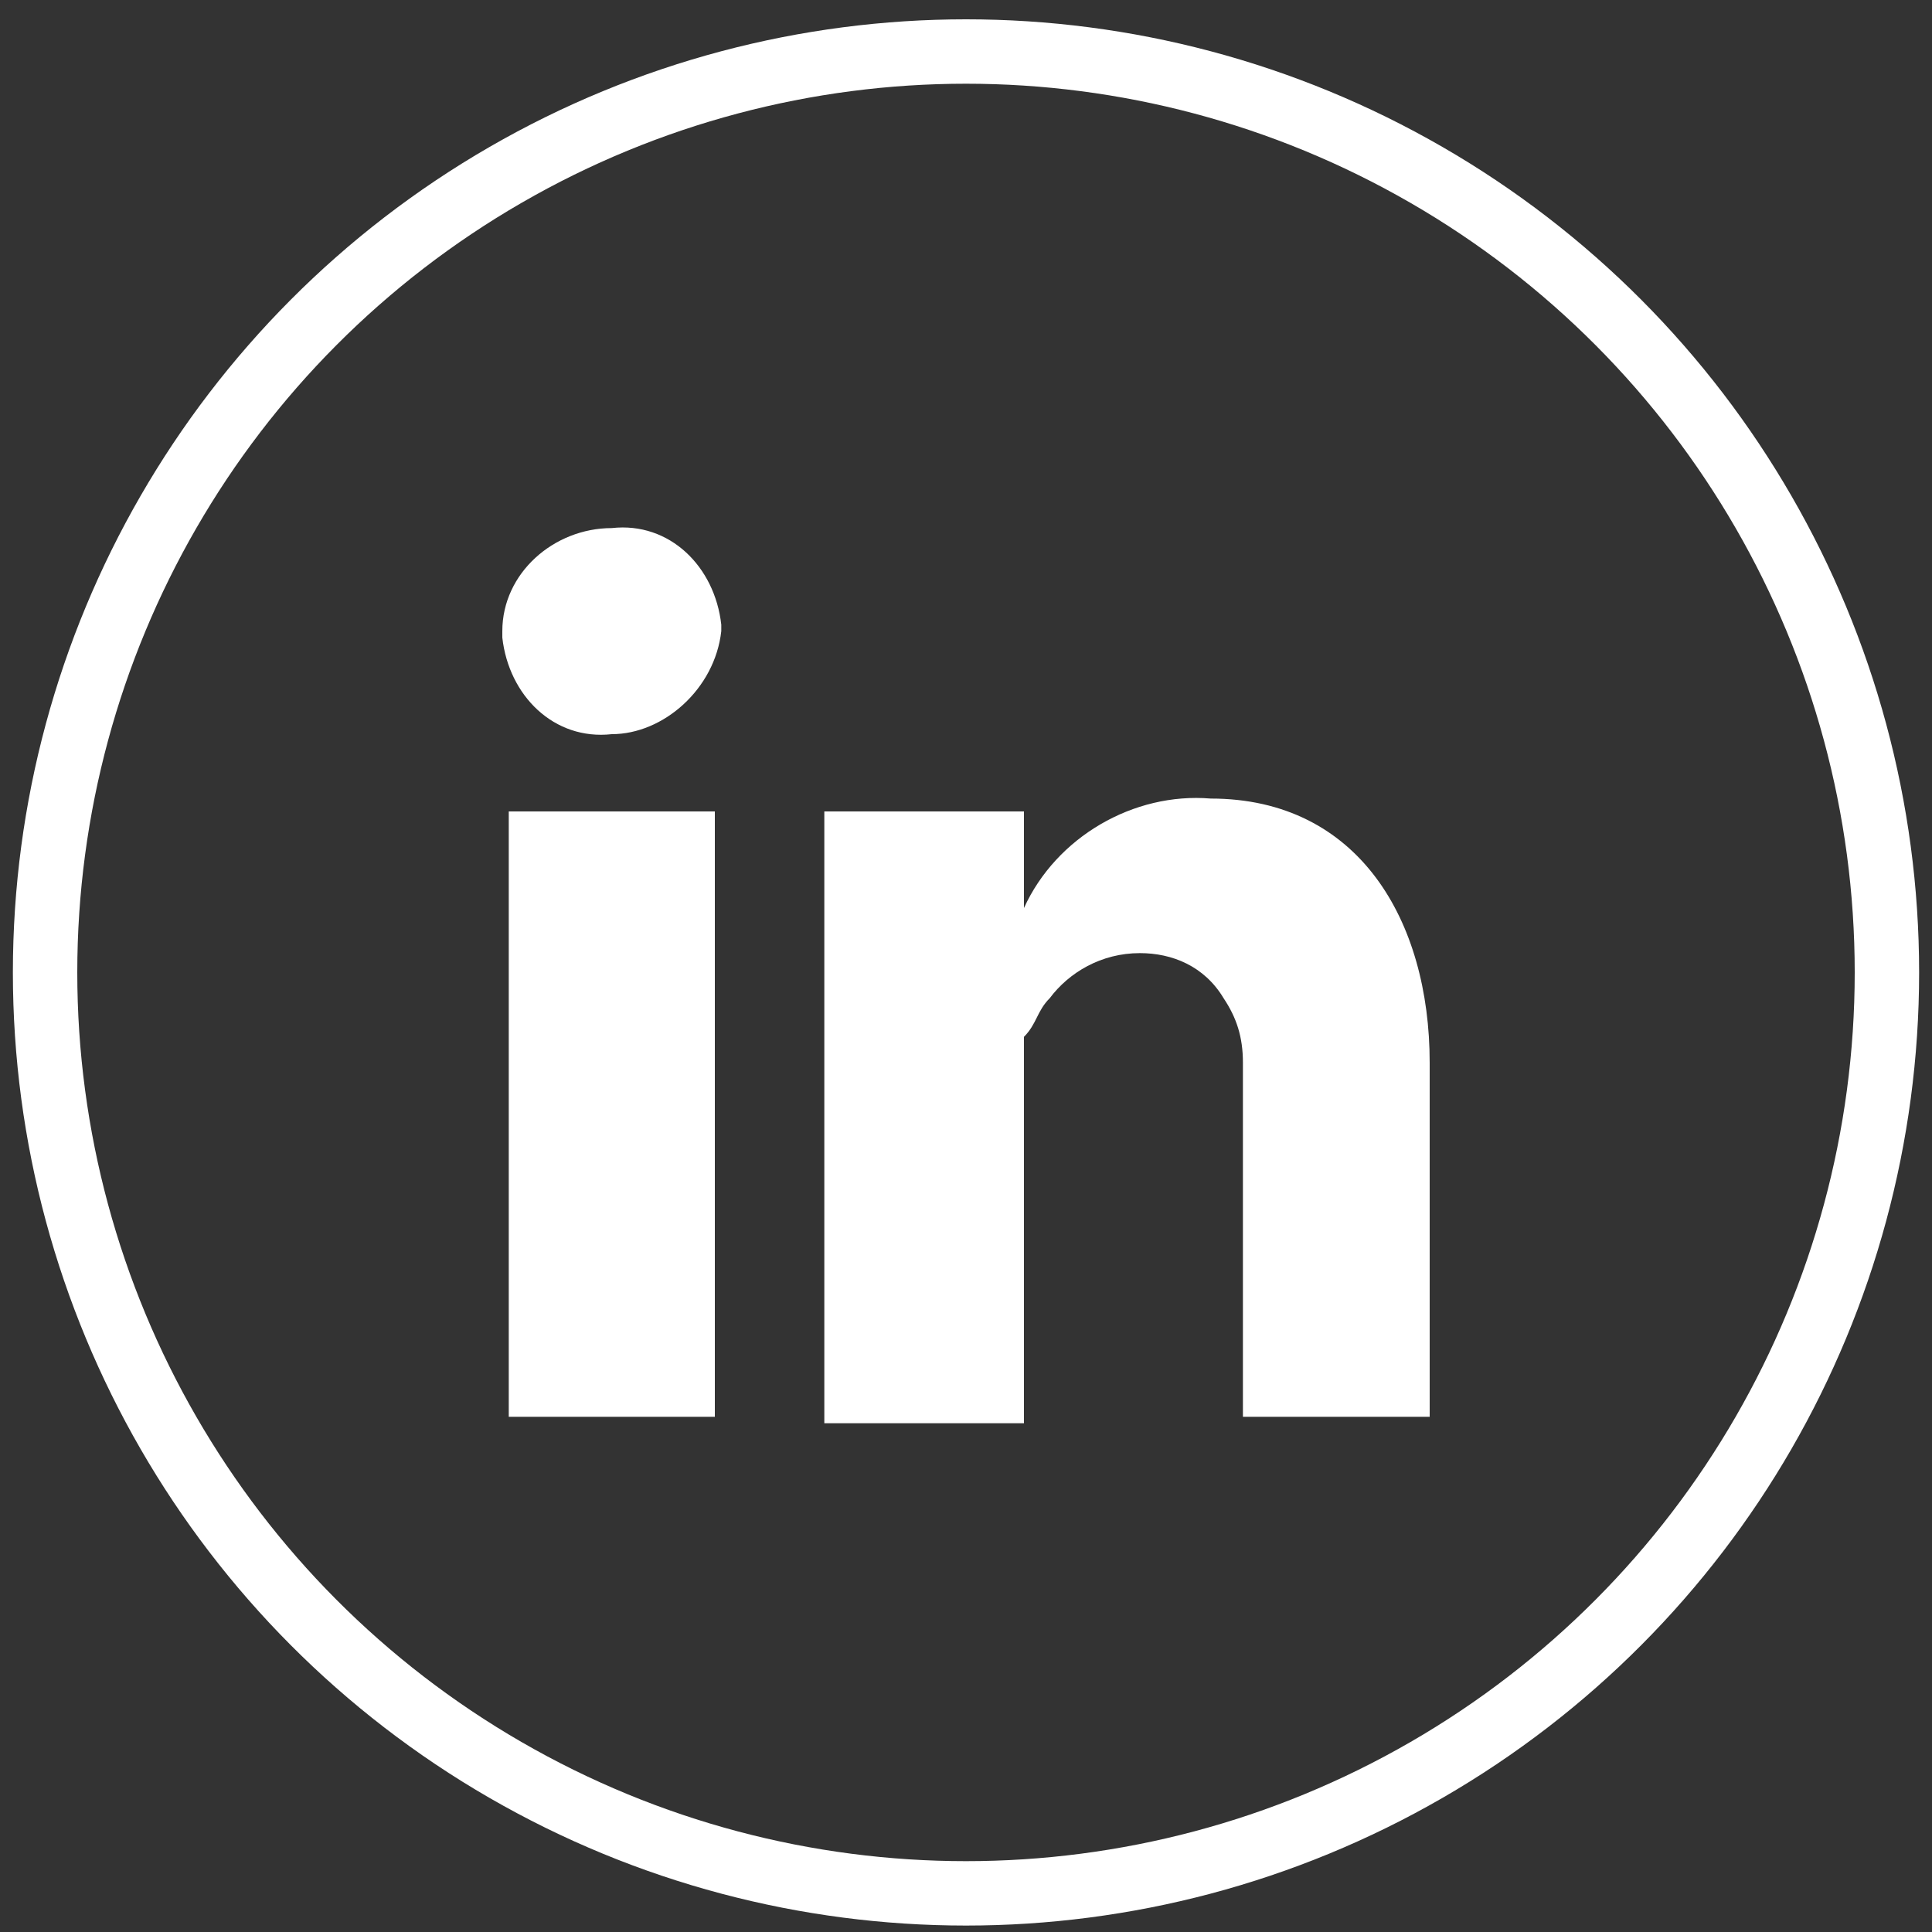
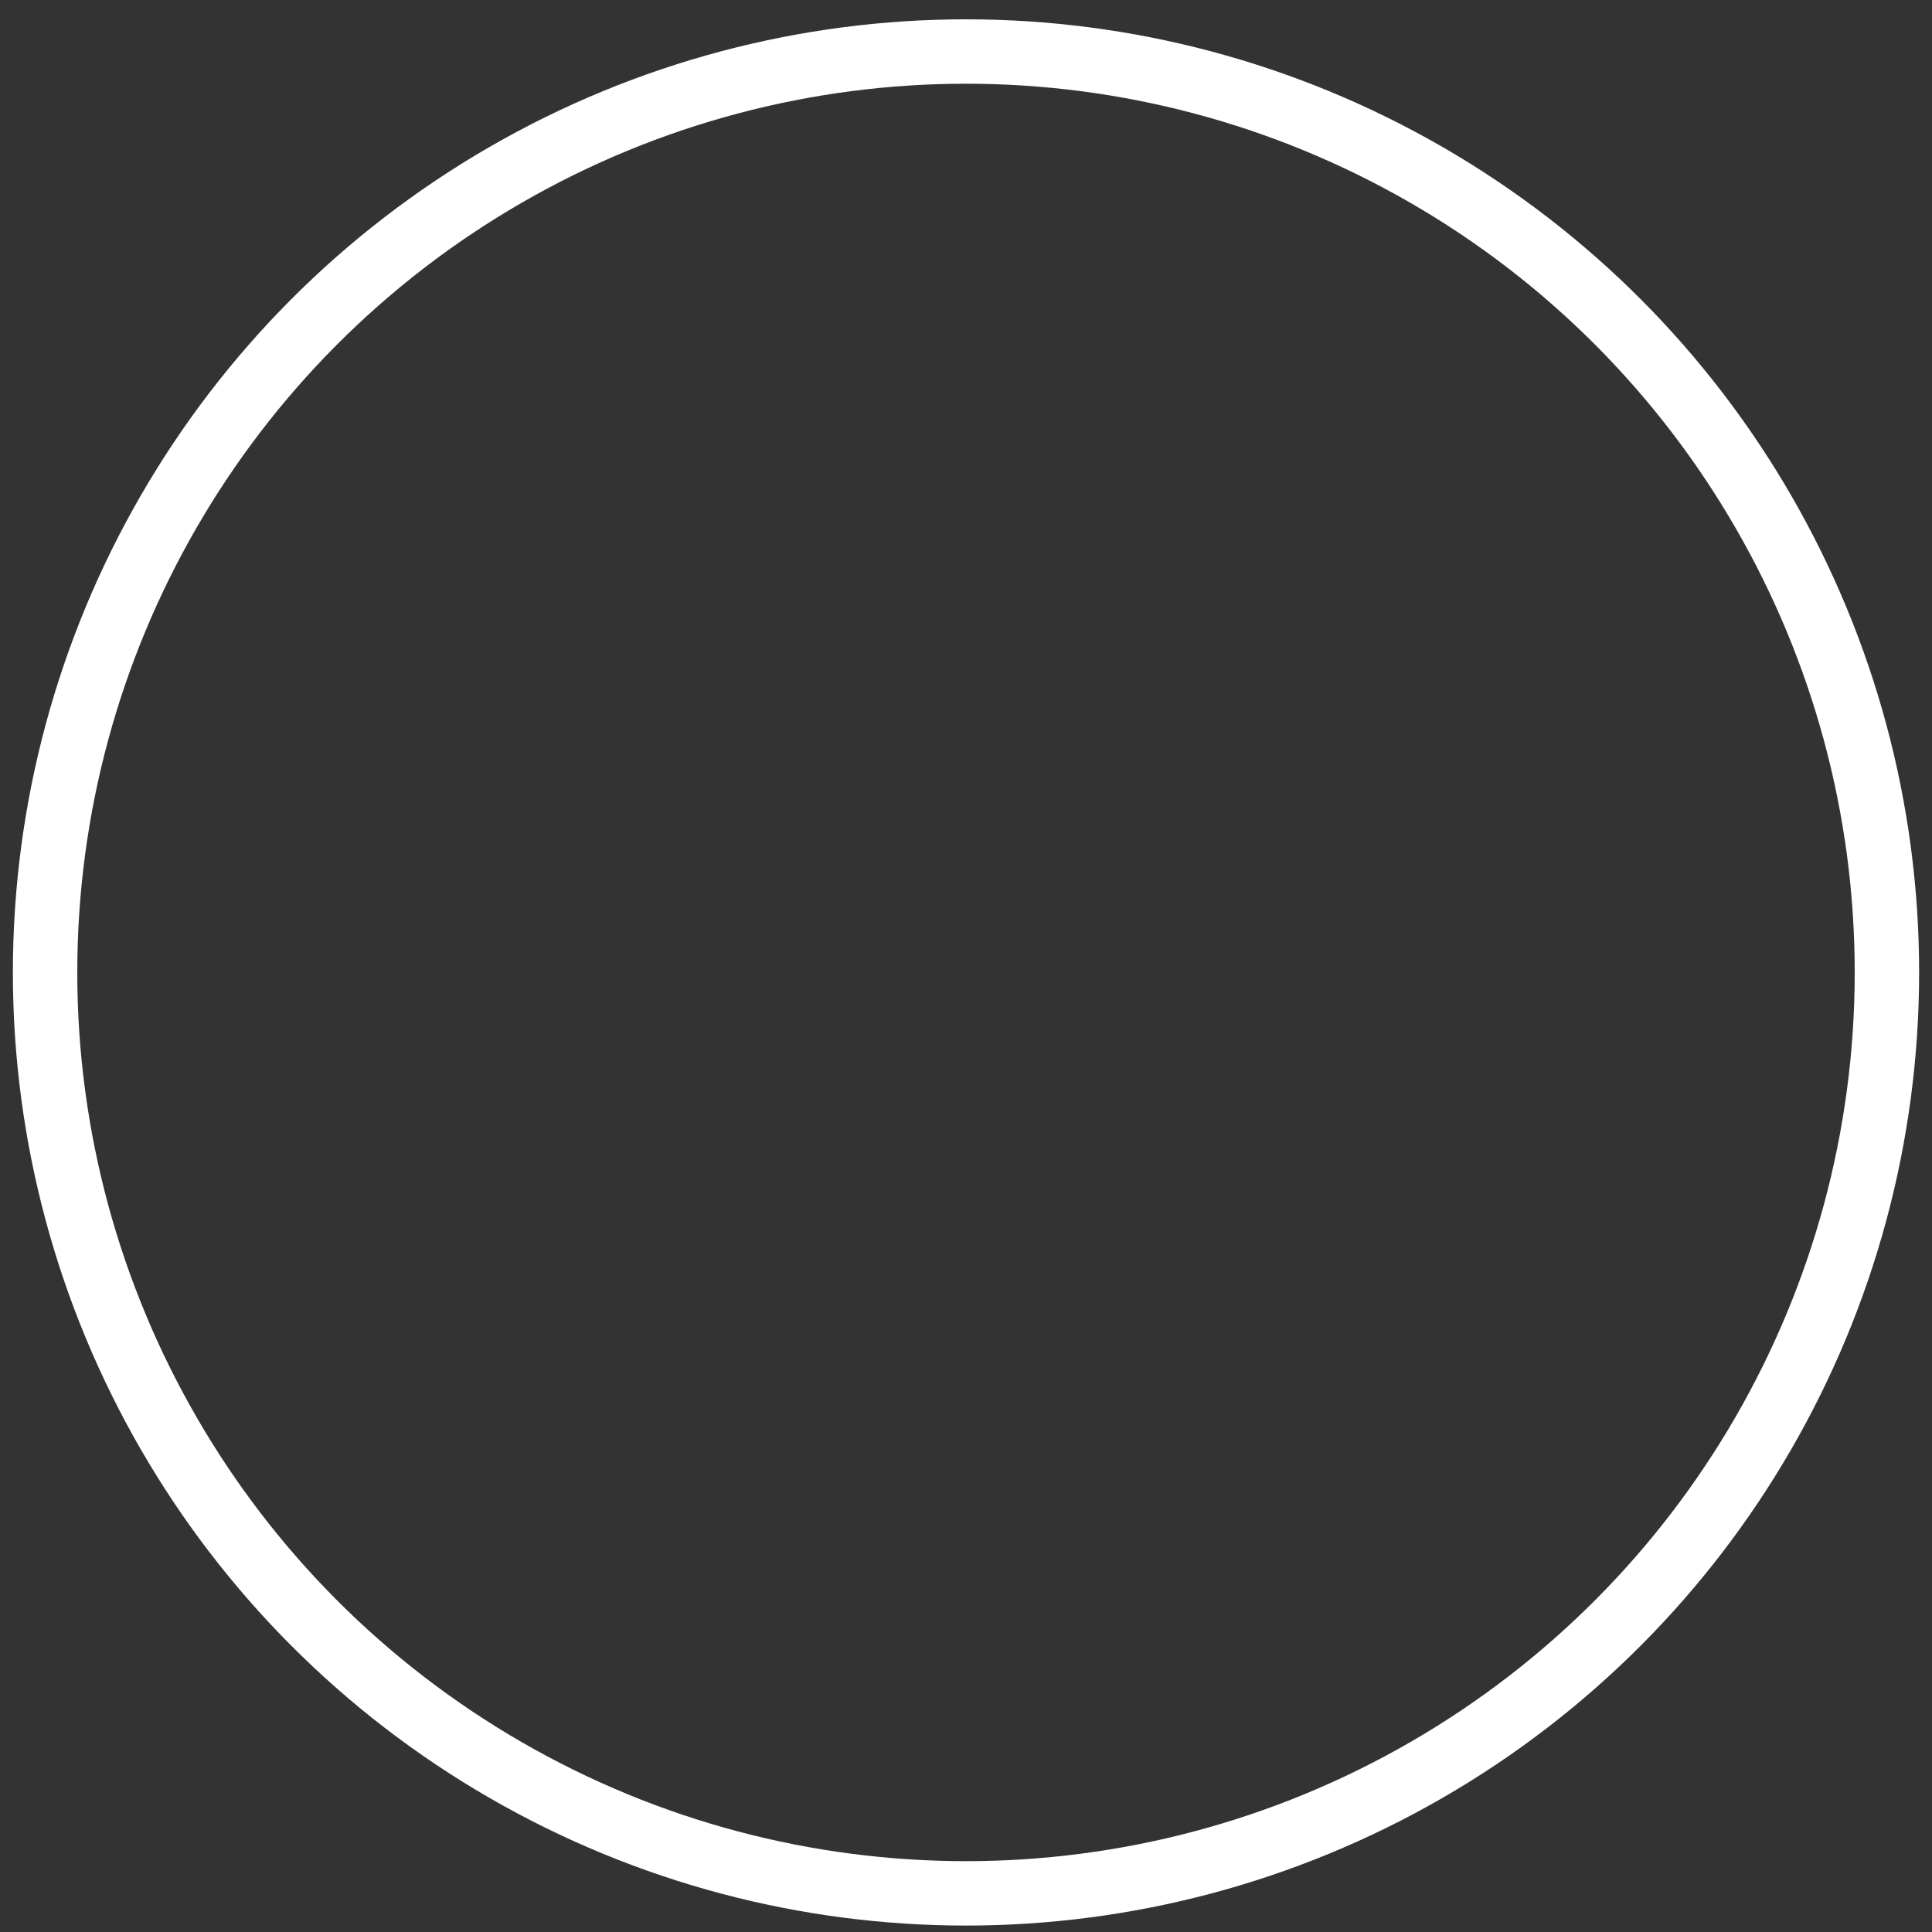
<svg xmlns="http://www.w3.org/2000/svg" version="1.1" id="Layer_1" x="0px" y="0px" viewBox="0 0 30 30" style="enable-background:new 0 0 30 30;" xml:space="preserve">
  <rect x="0" y="0" width="30" height="30" fill="#333333" stroke="none" />
  <style type="text/css">
	.st0{fill:none;stroke:#FFFFFF;stroke-miterlimit:10;}
	.st1{fill:#FFFFFF;}
</style>
  <title>social-outline</title>
  <g id="circle_outline">
    <circle class="st0" cx="15" cy="15.1" r="14.3" />
  </g>
  <g id="Layer_4">
-     <path id="linkedin" class="st1" d="M22.3,22h-3v-5.5c0-0.4-0.1-0.7-0.3-1c-0.3-0.5-0.8-0.7-1.3-0.7c-0.6,0-1.1,0.3-1.4,0.7   c-0.2,0.2-0.2,0.4-0.4,0.6v6h-3.1v-9.5h3.1v1.5c0.5-1.1,1.7-1.8,2.9-1.7c2.3,0,3.4,1.9,3.4,4.1V22H22.3z M9.5,11.4   c-0.9,0.1-1.6-0.6-1.7-1.5c0,0,0-0.1,0-0.1c0-0.9,0.8-1.6,1.7-1.6c0.9-0.1,1.6,0.6,1.7,1.5c0,0,0,0.1,0,0.1   C11.1,10.7,10.3,11.4,9.5,11.4z M11.1,22H7.9v-9.4h3.2V22z" />
-   </g>
+     </g>
</svg>